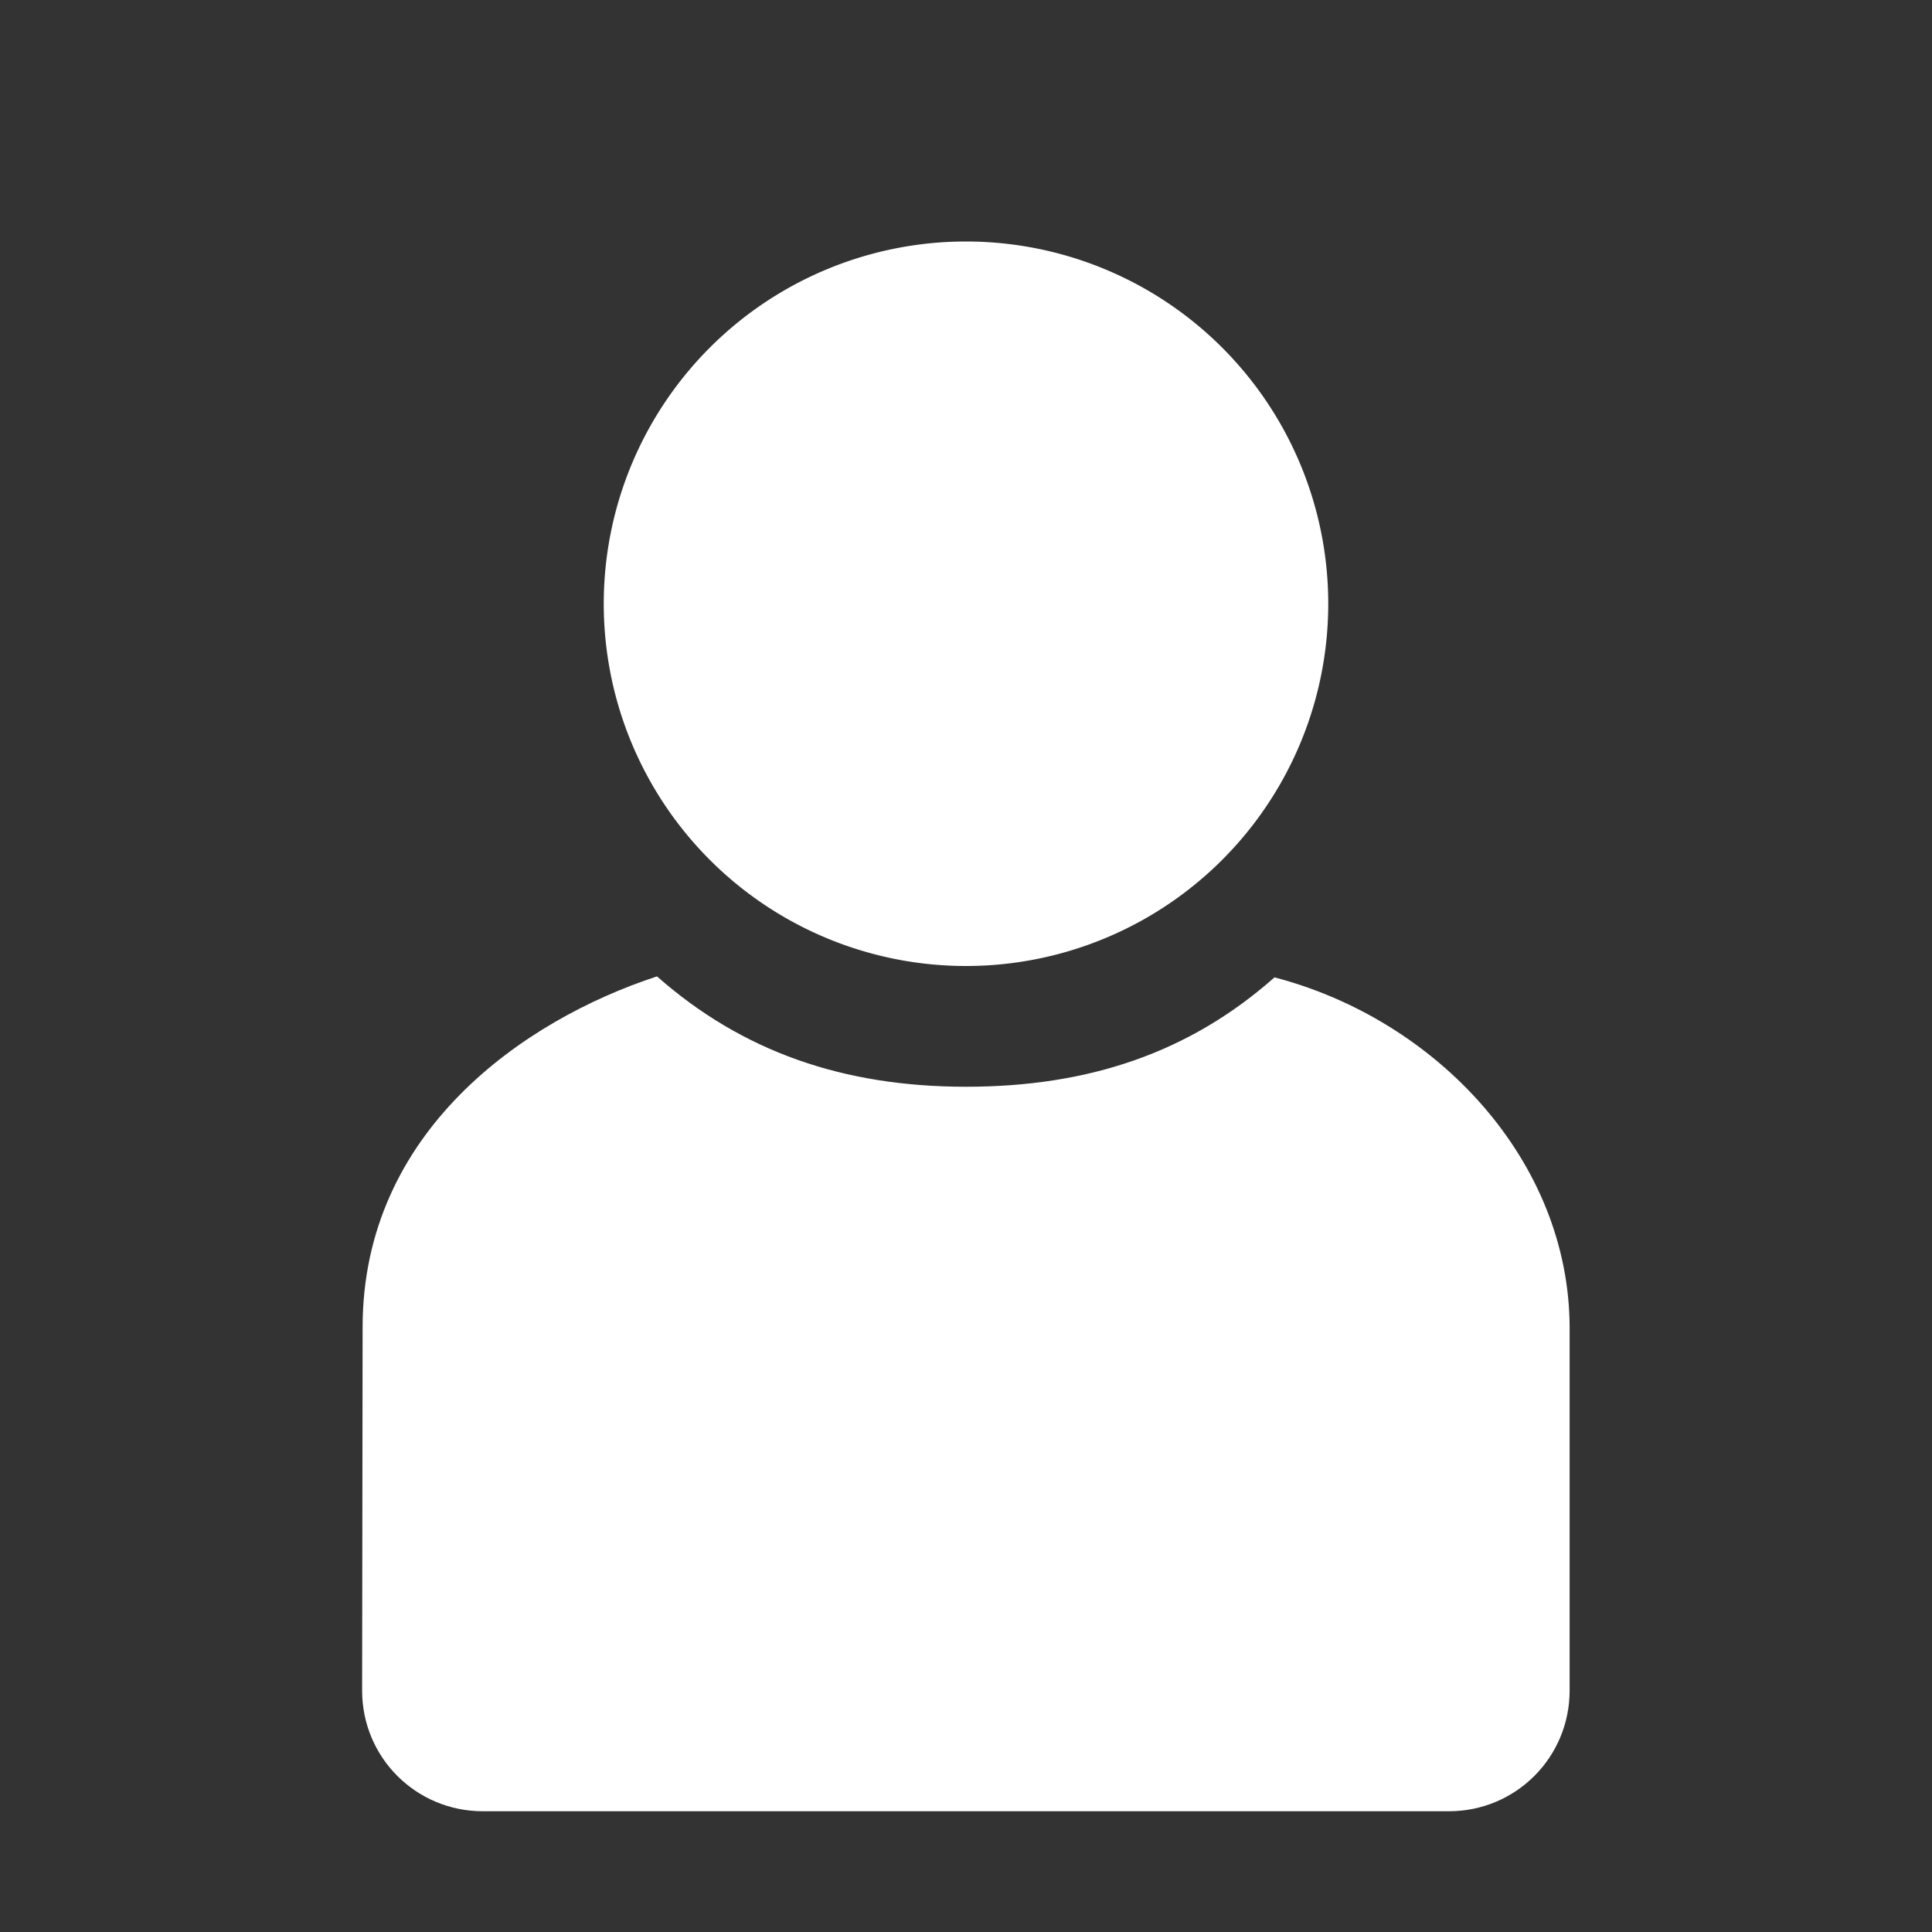
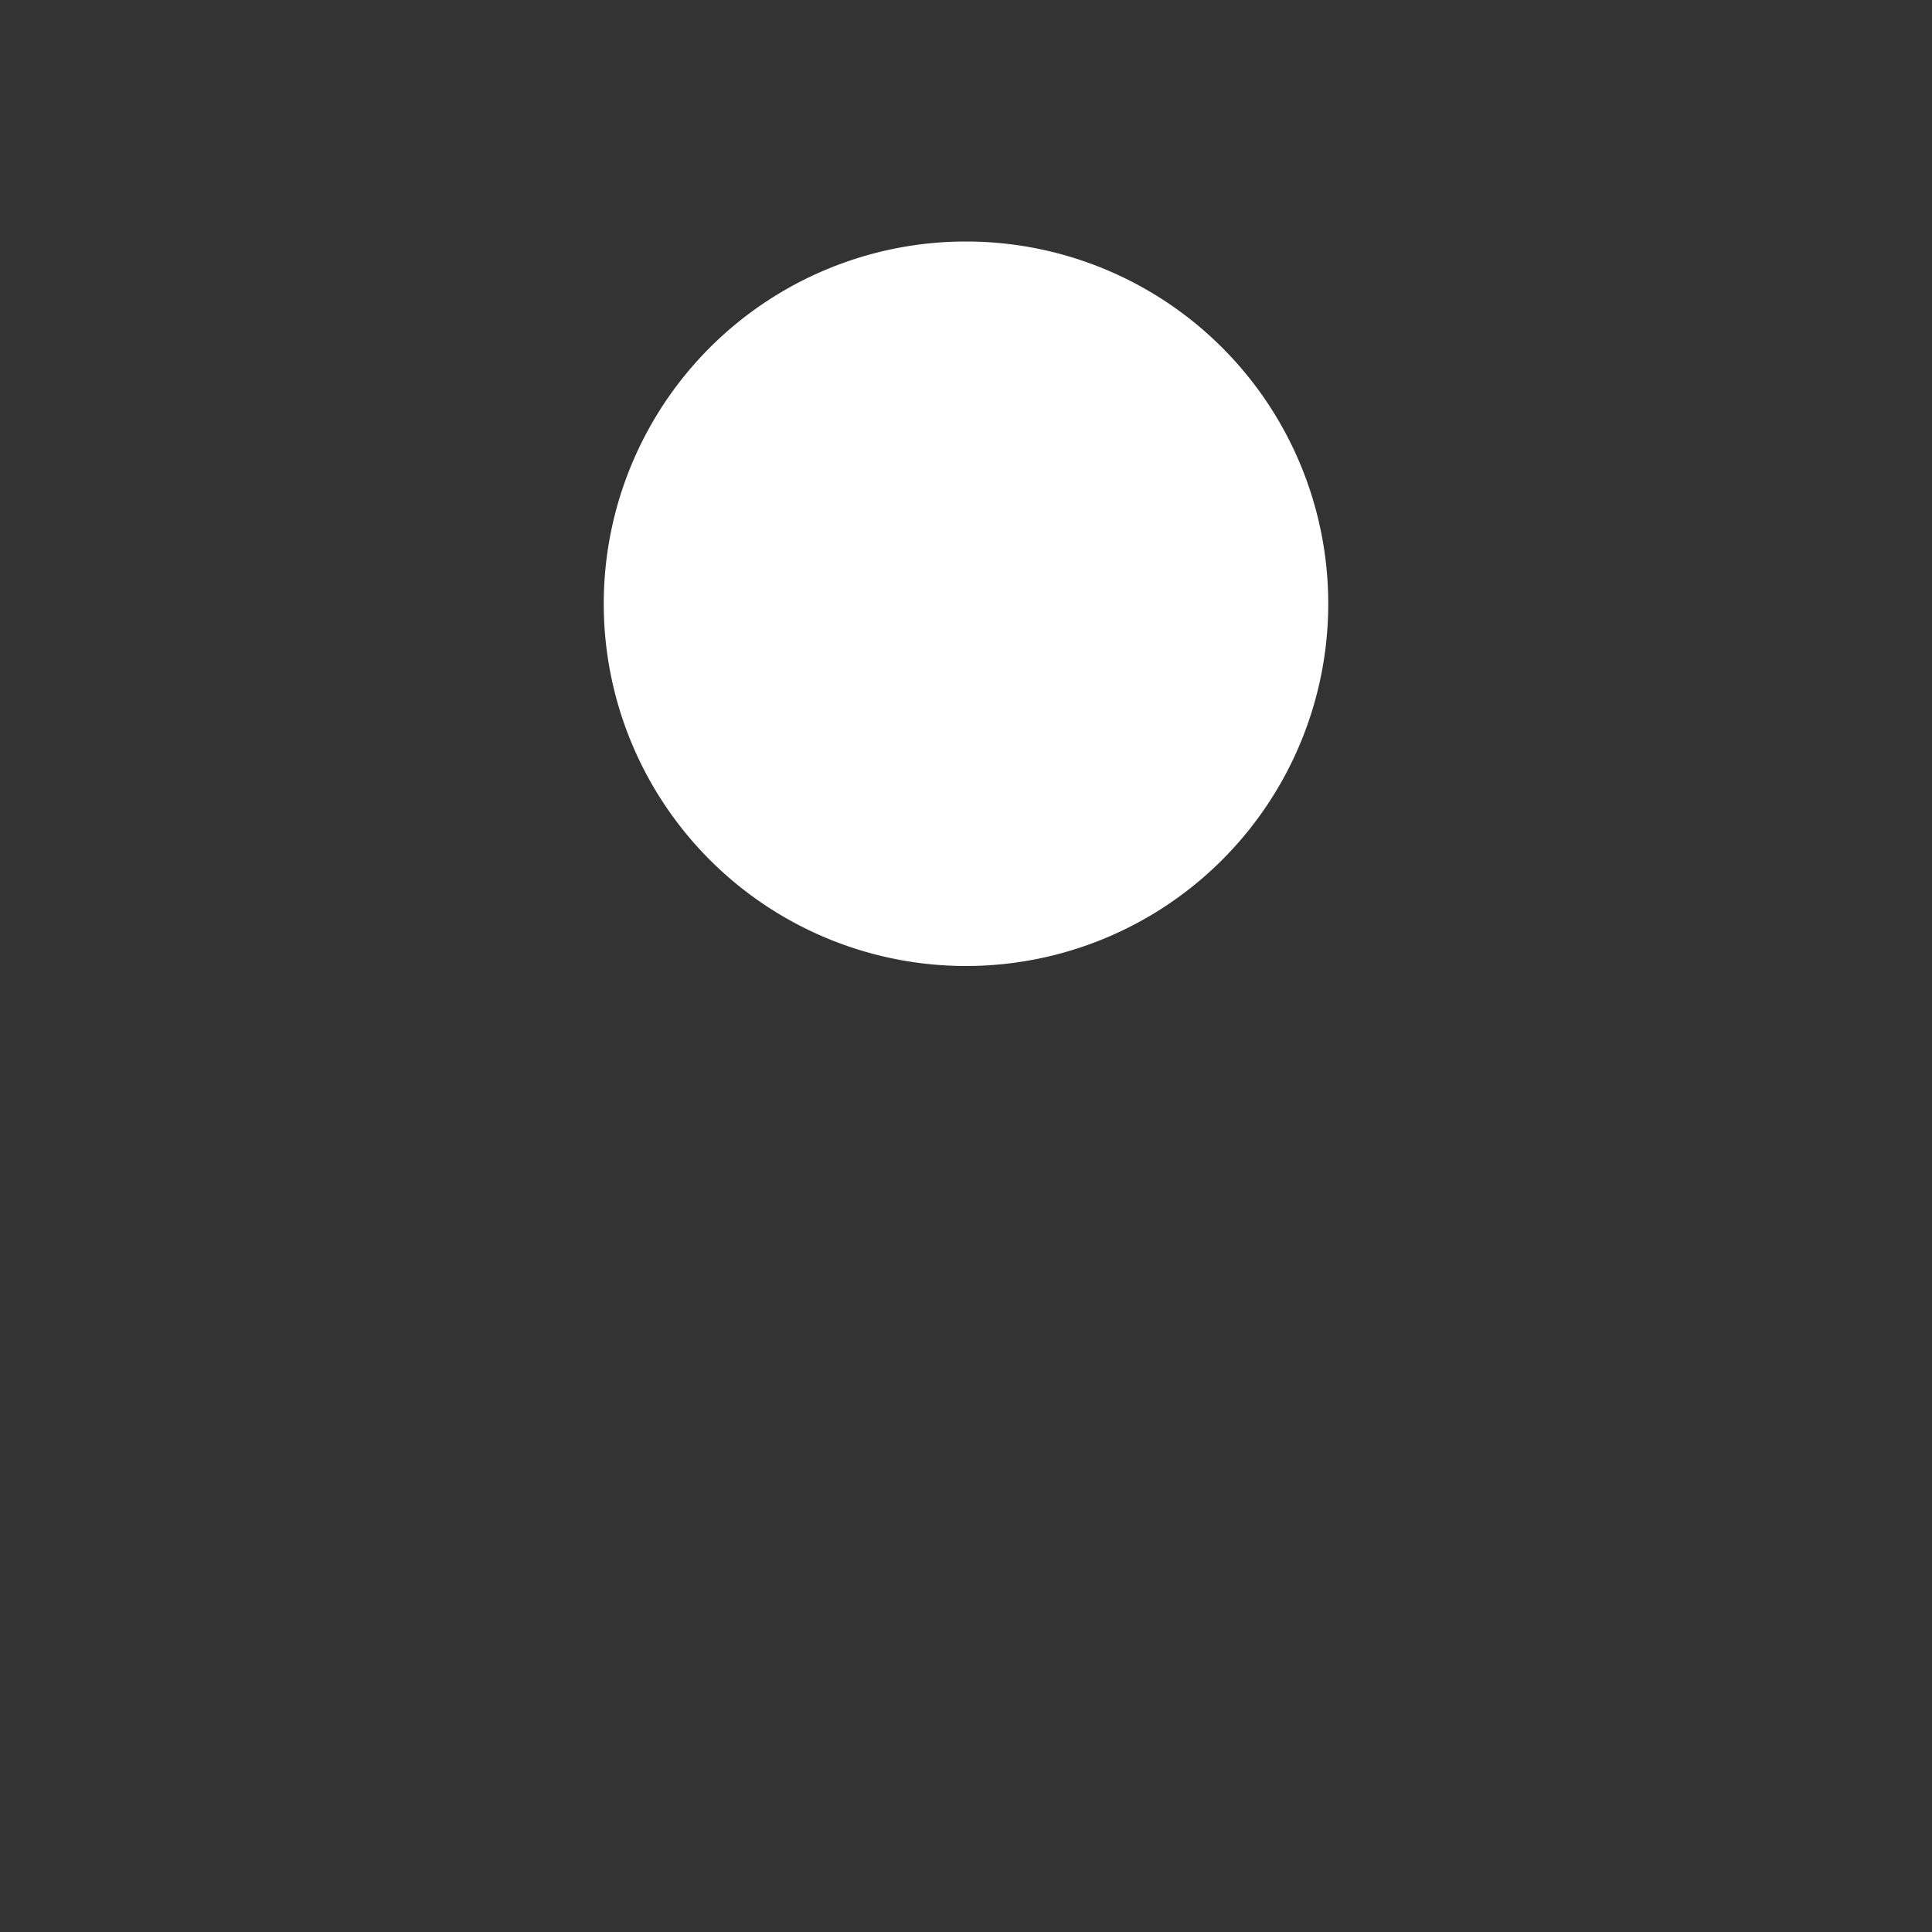
<svg xmlns="http://www.w3.org/2000/svg" xmlns:ns1="http://sodipodi.sourceforge.net/DTD/sodipodi-0.dtd" xmlns:ns2="http://www.inkscape.org/namespaces/inkscape" ns1:docname="avatar-default.svg" ns2:export-filename="/home/sam/dev/RESOURCES/gnome-icon-theme-symbolic/src/gnome-stencils.png" ns2:export-xdpi="90" ns2:export-ydpi="90" height="16" id="svg7384" version="1.1" ns2:version="0.92.0 r" width="16">
  <rect width="100%" height="100%" fill="#333333" stroke="none" />
  <ns1:namedview ns2:bbox-nodes="false" ns2:bbox-paths="true" bordercolor="#666666" borderopacity="1" ns2:current-layer="layer9" ns2:cx="48.900326" ns2:cy="-9.5721192" gridtolerance="10" ns2:guide-bbox="true" guidetolerance="10" id="namedview88" ns2:object-nodes="false" ns2:object-paths="false" objecttolerance="10" pagecolor="#3a3b39" ns2:pageopacity="1" ns2:pageshadow="2" showborder="false" showgrid="false" showguides="true" ns2:snap-bbox="true" ns2:snap-bbox-midpoints="false" ns2:snap-global="true" ns2:snap-grids="true" ns2:snap-nodes="true" ns2:snap-others="false" ns2:snap-to-guides="true" ns2:window-height="961" ns2:window-maximized="1" ns2:window-width="1280" ns2:window-x="0" ns2:window-y="27" ns2:zoom="9.1743808">
    <ns2:grid empspacing="2" enabled="true" id="grid4866" originx="200" originy="120" snapvisiblegridlinesonly="true" spacingx="1" spacingy="1" type="xygrid" visible="true" />
  </ns1:namedview>
  <title id="title9167">Gnome Symbolic Icon Theme</title>
  <defs id="defs7386" />
  <g ns2:groupmode="layer" id="layer9" ns2:label="status" style="display:inline" transform="translate(-41,-337)">
-     <path ns2:connector-curvature="0" d="m 51.555,345.094 c -0.705,0.624 -1.539,0.906 -2.555,0.906 -1.016,0 -1.853,-0.291 -2.559,-0.914 -1.109,0.363 -2.436,1.288 -2.438,2.902 l -0.004,3.012 c -7.2e-4,0.554 0.446,1 1,1 l 8,0 c 0.554,0 1,-0.446 1,-1 l 0,-3 c 0,-1.387 -1.102,-2.556 -2.445,-2.906 z" id="path3940-5" ns1:nodetypes="csccsssscc" style="fill:#ffffff;fill-opacity:1;stroke:none" />
    <path ns1:cx="49.5" ns1:cy="342.5" d="M 52,342.5 A 2.5,2.5 0 0 1 49.5,345 2.5,2.5 0 0 1 47,342.5 2.5,2.5 0 0 1 49.5,340 2.5,2.5 0 0 1 52,342.5 Z" id="path3942-6" ns1:rx="2.5" ns1:ry="2.5" style="color:#bebebe;fill:#ffffff;fill-opacity:1;fill-rule:nonzero;stroke:none;stroke-width:2;marker:none;visibility:visible;display:inline;overflow:visible;enable-background:accumulate" transform="matrix(1.2,0,0,1.2,-10.4,-69)" ns1:type="arc" />
  </g>
  <g ns2:groupmode="layer" id="layer10" ns2:label="devices" style="display:inline" transform="translate(-41,-337)" />
  <g ns2:groupmode="layer" id="layer11" ns2:label="apps" transform="translate(-41,-337)" />
  <g ns2:groupmode="layer" id="layer13" ns2:label="places" style="display:inline" transform="translate(-41,-337)" />
  <g ns2:groupmode="layer" id="layer14" ns2:label="mimetypes" transform="translate(-41,-337)" />
  <g ns2:groupmode="layer" id="layer15" ns2:label="emblems" style="display:inline" transform="translate(-41,-337)" />
  <g ns2:groupmode="layer" id="g71291" ns2:label="emotes" style="display:inline" transform="translate(-41,-337)" />
  <g ns2:groupmode="layer" id="g4953" ns2:label="categories" style="display:inline" transform="translate(-41,-337)" />
  <g ns2:groupmode="layer" id="layer12" ns2:label="actions" style="display:inline" transform="translate(-41,-337)" />
</svg>